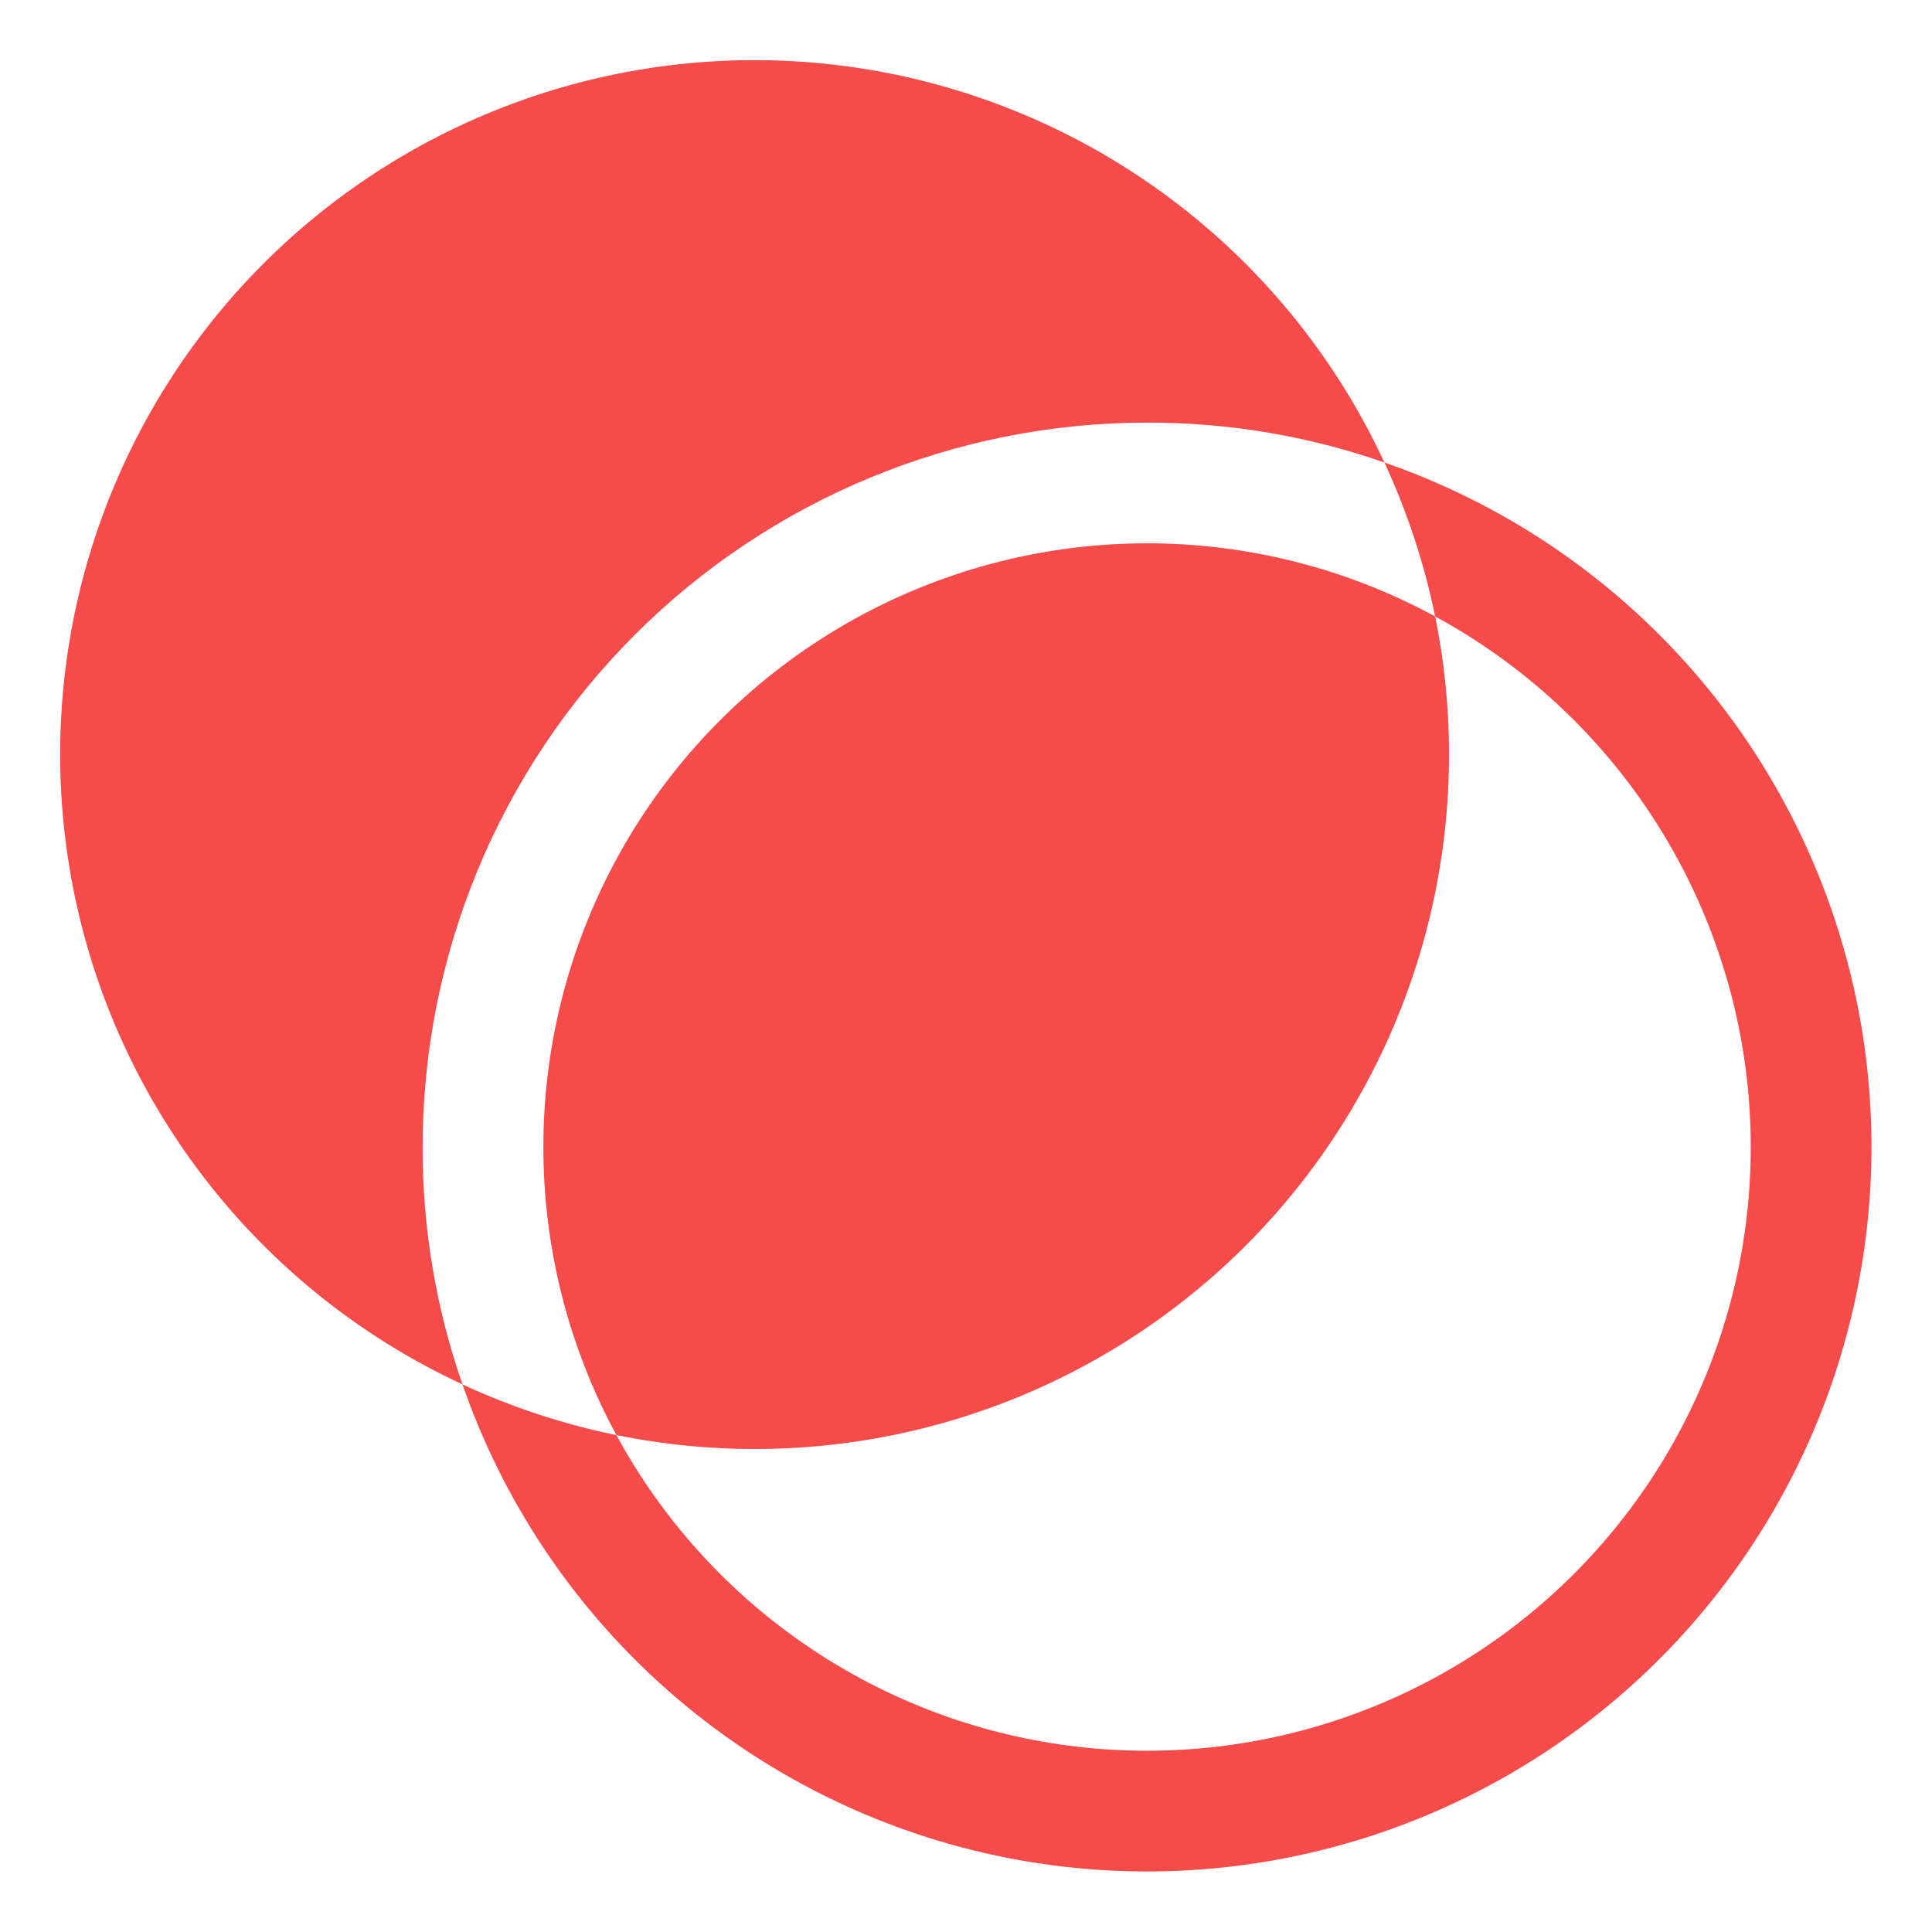
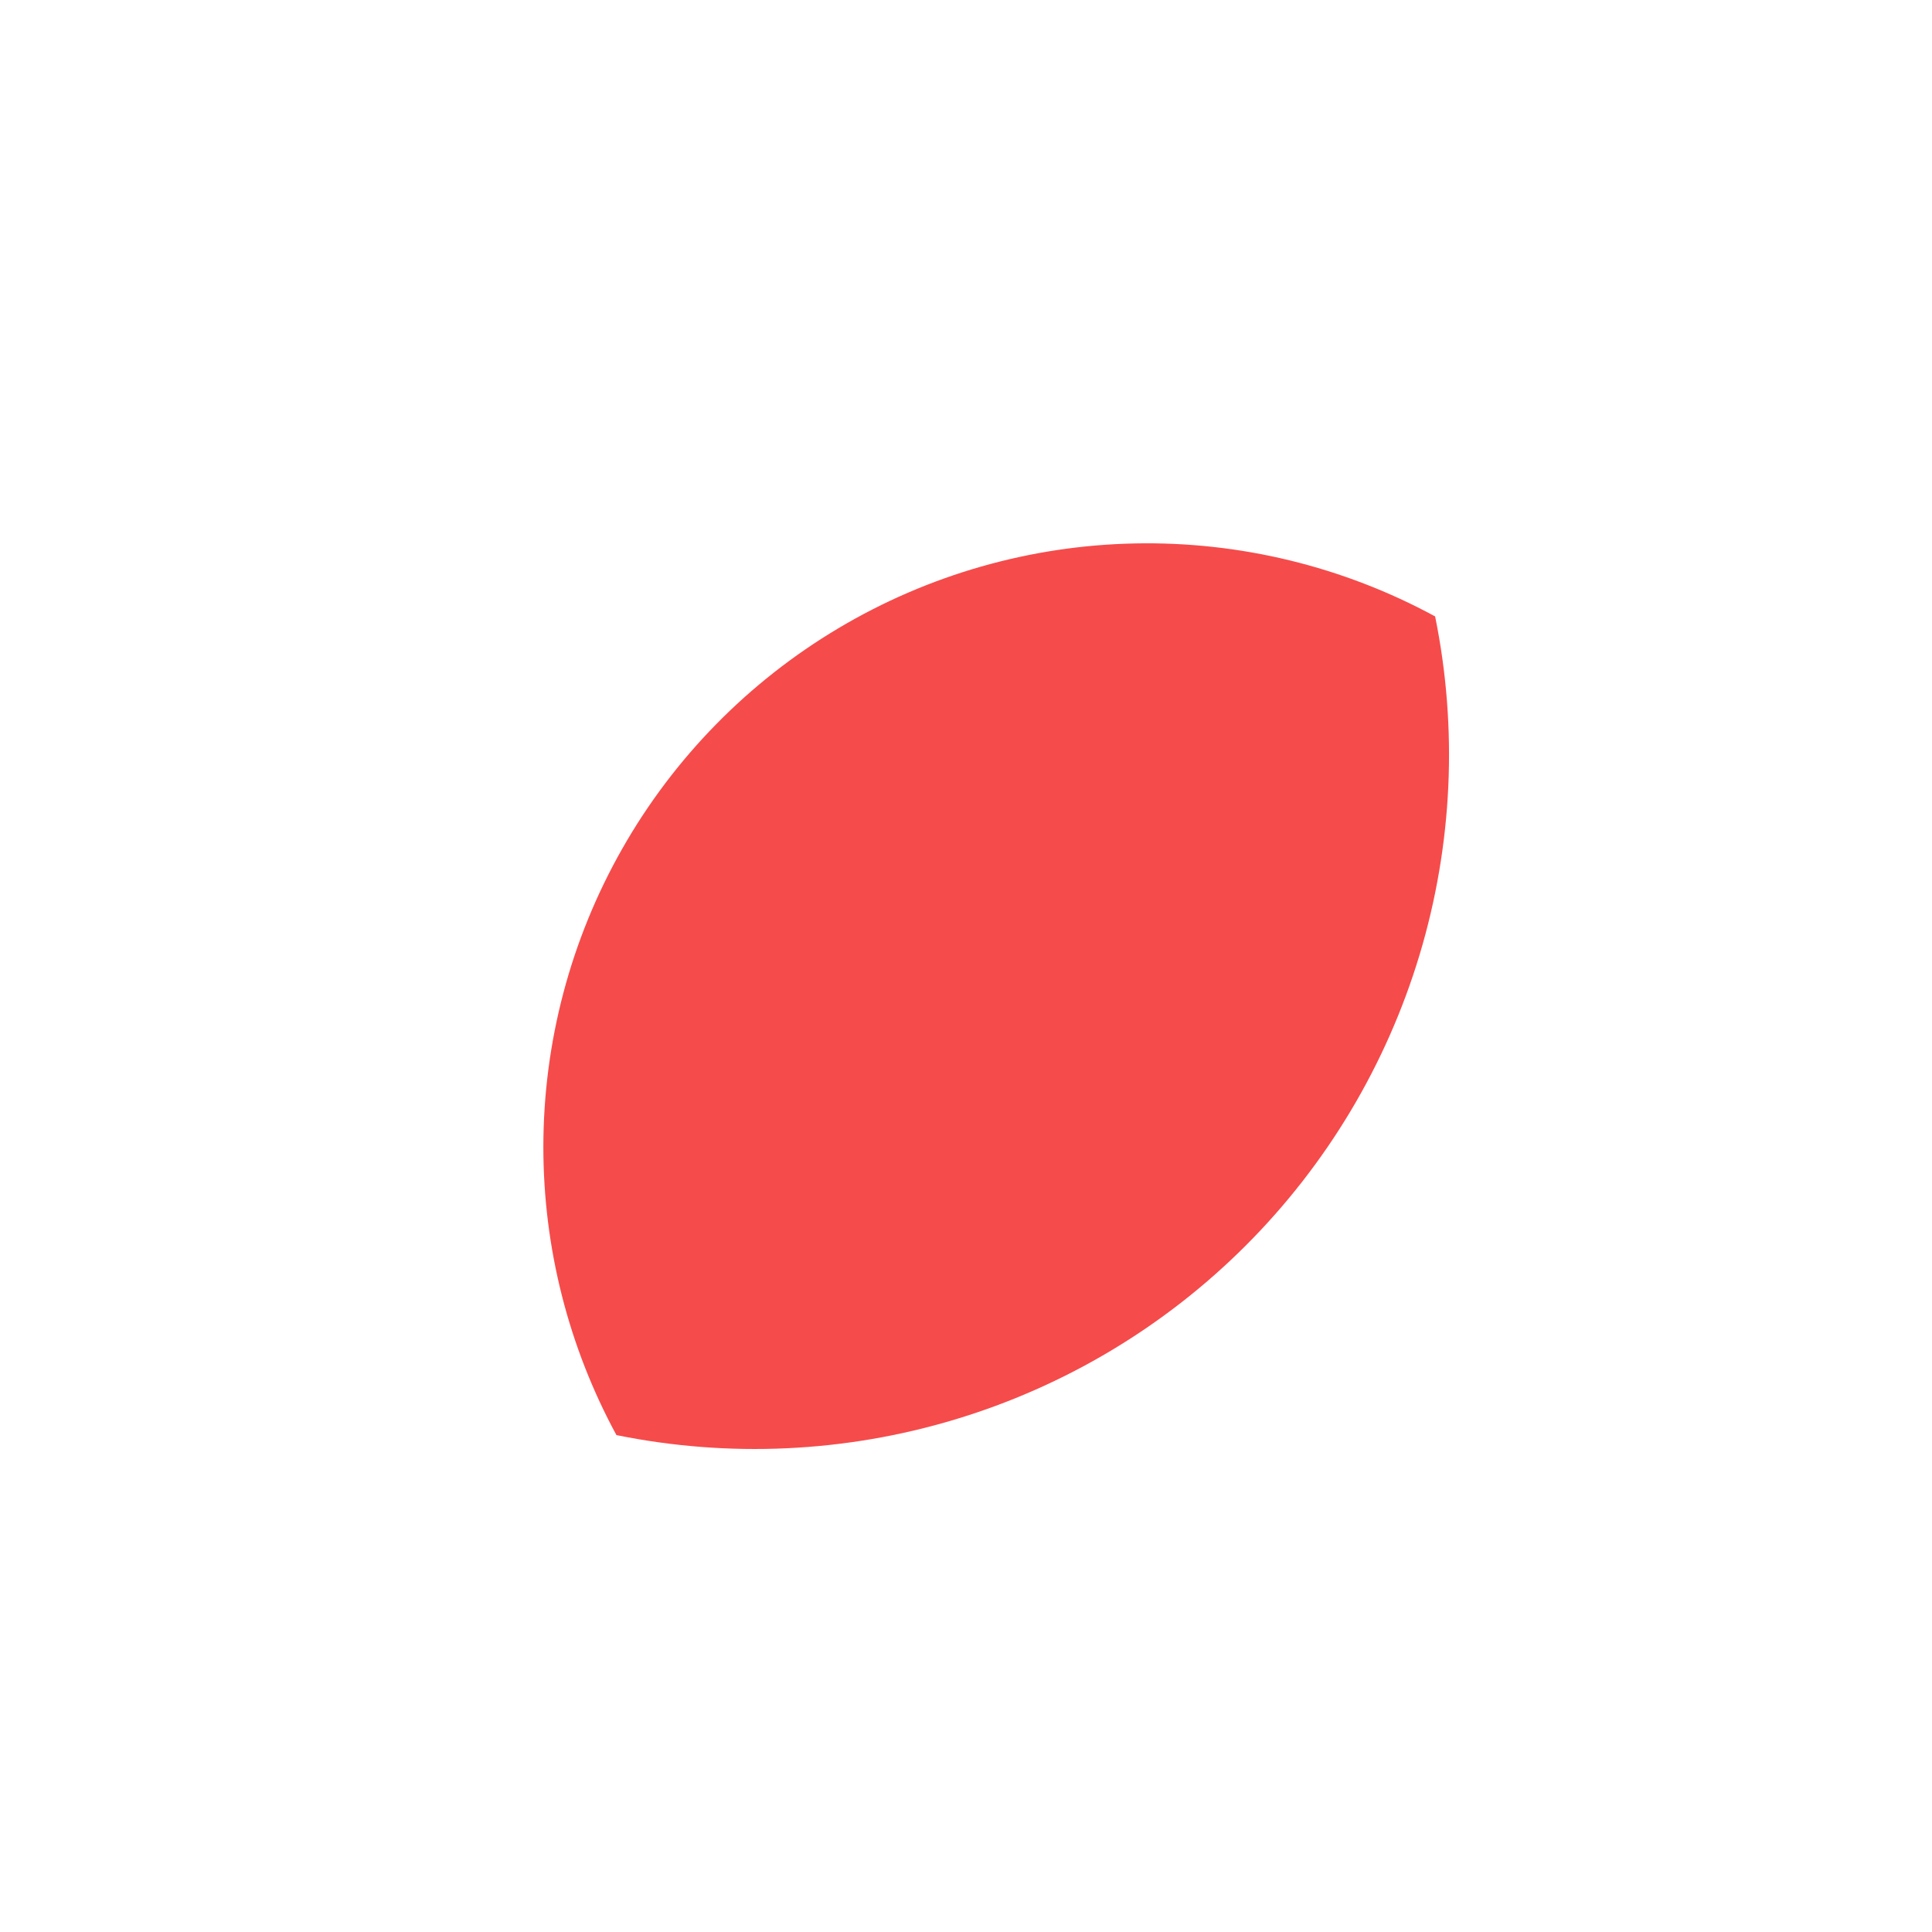
<svg xmlns="http://www.w3.org/2000/svg" width="50" height="50" viewBox="0 0 50 50" fill="none">
-   <path d="M35.828 11.969C36.419 13.241 36.859 14.578 37.141 15.953C39.277 17.113 41.113 18.756 42.503 20.75C43.893 22.745 44.799 25.037 45.148 27.442C45.496 29.849 45.279 32.303 44.513 34.61C43.746 36.917 42.452 39.014 40.733 40.733C39.014 42.452 36.917 43.746 34.61 44.512C32.303 45.279 29.849 45.496 27.443 45.148C25.037 44.799 22.745 43.893 20.751 42.503C18.756 41.113 17.113 39.277 15.953 37.141C14.579 36.859 13.241 36.419 11.969 35.828C13.01 38.829 14.796 41.517 17.161 43.639C19.525 45.76 22.39 47.246 25.486 47.957C28.582 48.669 31.808 48.581 34.862 47.704C37.915 46.827 40.695 45.188 42.941 42.941C45.188 40.695 46.827 37.915 47.704 34.862C48.581 31.808 48.669 28.582 47.958 25.486C47.246 22.39 45.76 19.525 43.639 17.161C41.517 14.796 38.83 13.01 35.828 11.969ZM29.688 10.937C31.778 10.933 33.854 11.281 35.828 11.969C34.612 9.345 32.78 7.053 30.489 5.289C28.197 3.524 25.514 2.339 22.666 1.833C19.819 1.328 16.891 1.517 14.132 2.385C11.373 3.254 8.865 4.775 6.82 6.82C4.775 8.865 3.254 11.373 2.386 14.132C1.517 16.891 1.328 19.818 1.834 22.666C2.339 25.514 3.524 28.197 5.289 30.488C7.053 32.78 9.345 34.612 11.969 35.828C11.281 33.854 10.933 31.778 10.938 29.687C10.938 24.715 12.913 19.945 16.429 16.429C19.946 12.913 24.715 10.937 29.688 10.937Z" fill="#F64B4B" />
  <path d="M14.062 29.687C14.062 32.29 14.712 34.852 15.953 37.14C18.861 37.731 21.871 37.593 24.712 36.737C27.554 35.882 30.139 34.336 32.238 32.237C34.336 30.139 35.882 27.554 36.738 24.712C37.593 21.87 37.732 18.861 37.141 15.953C34.761 14.661 32.086 14.01 29.378 14.064C26.671 14.117 24.024 14.874 21.697 16.259C19.37 17.644 17.442 19.61 16.104 21.964C14.766 24.318 14.062 26.979 14.062 29.687Z" fill="#F64B4B" />
</svg>